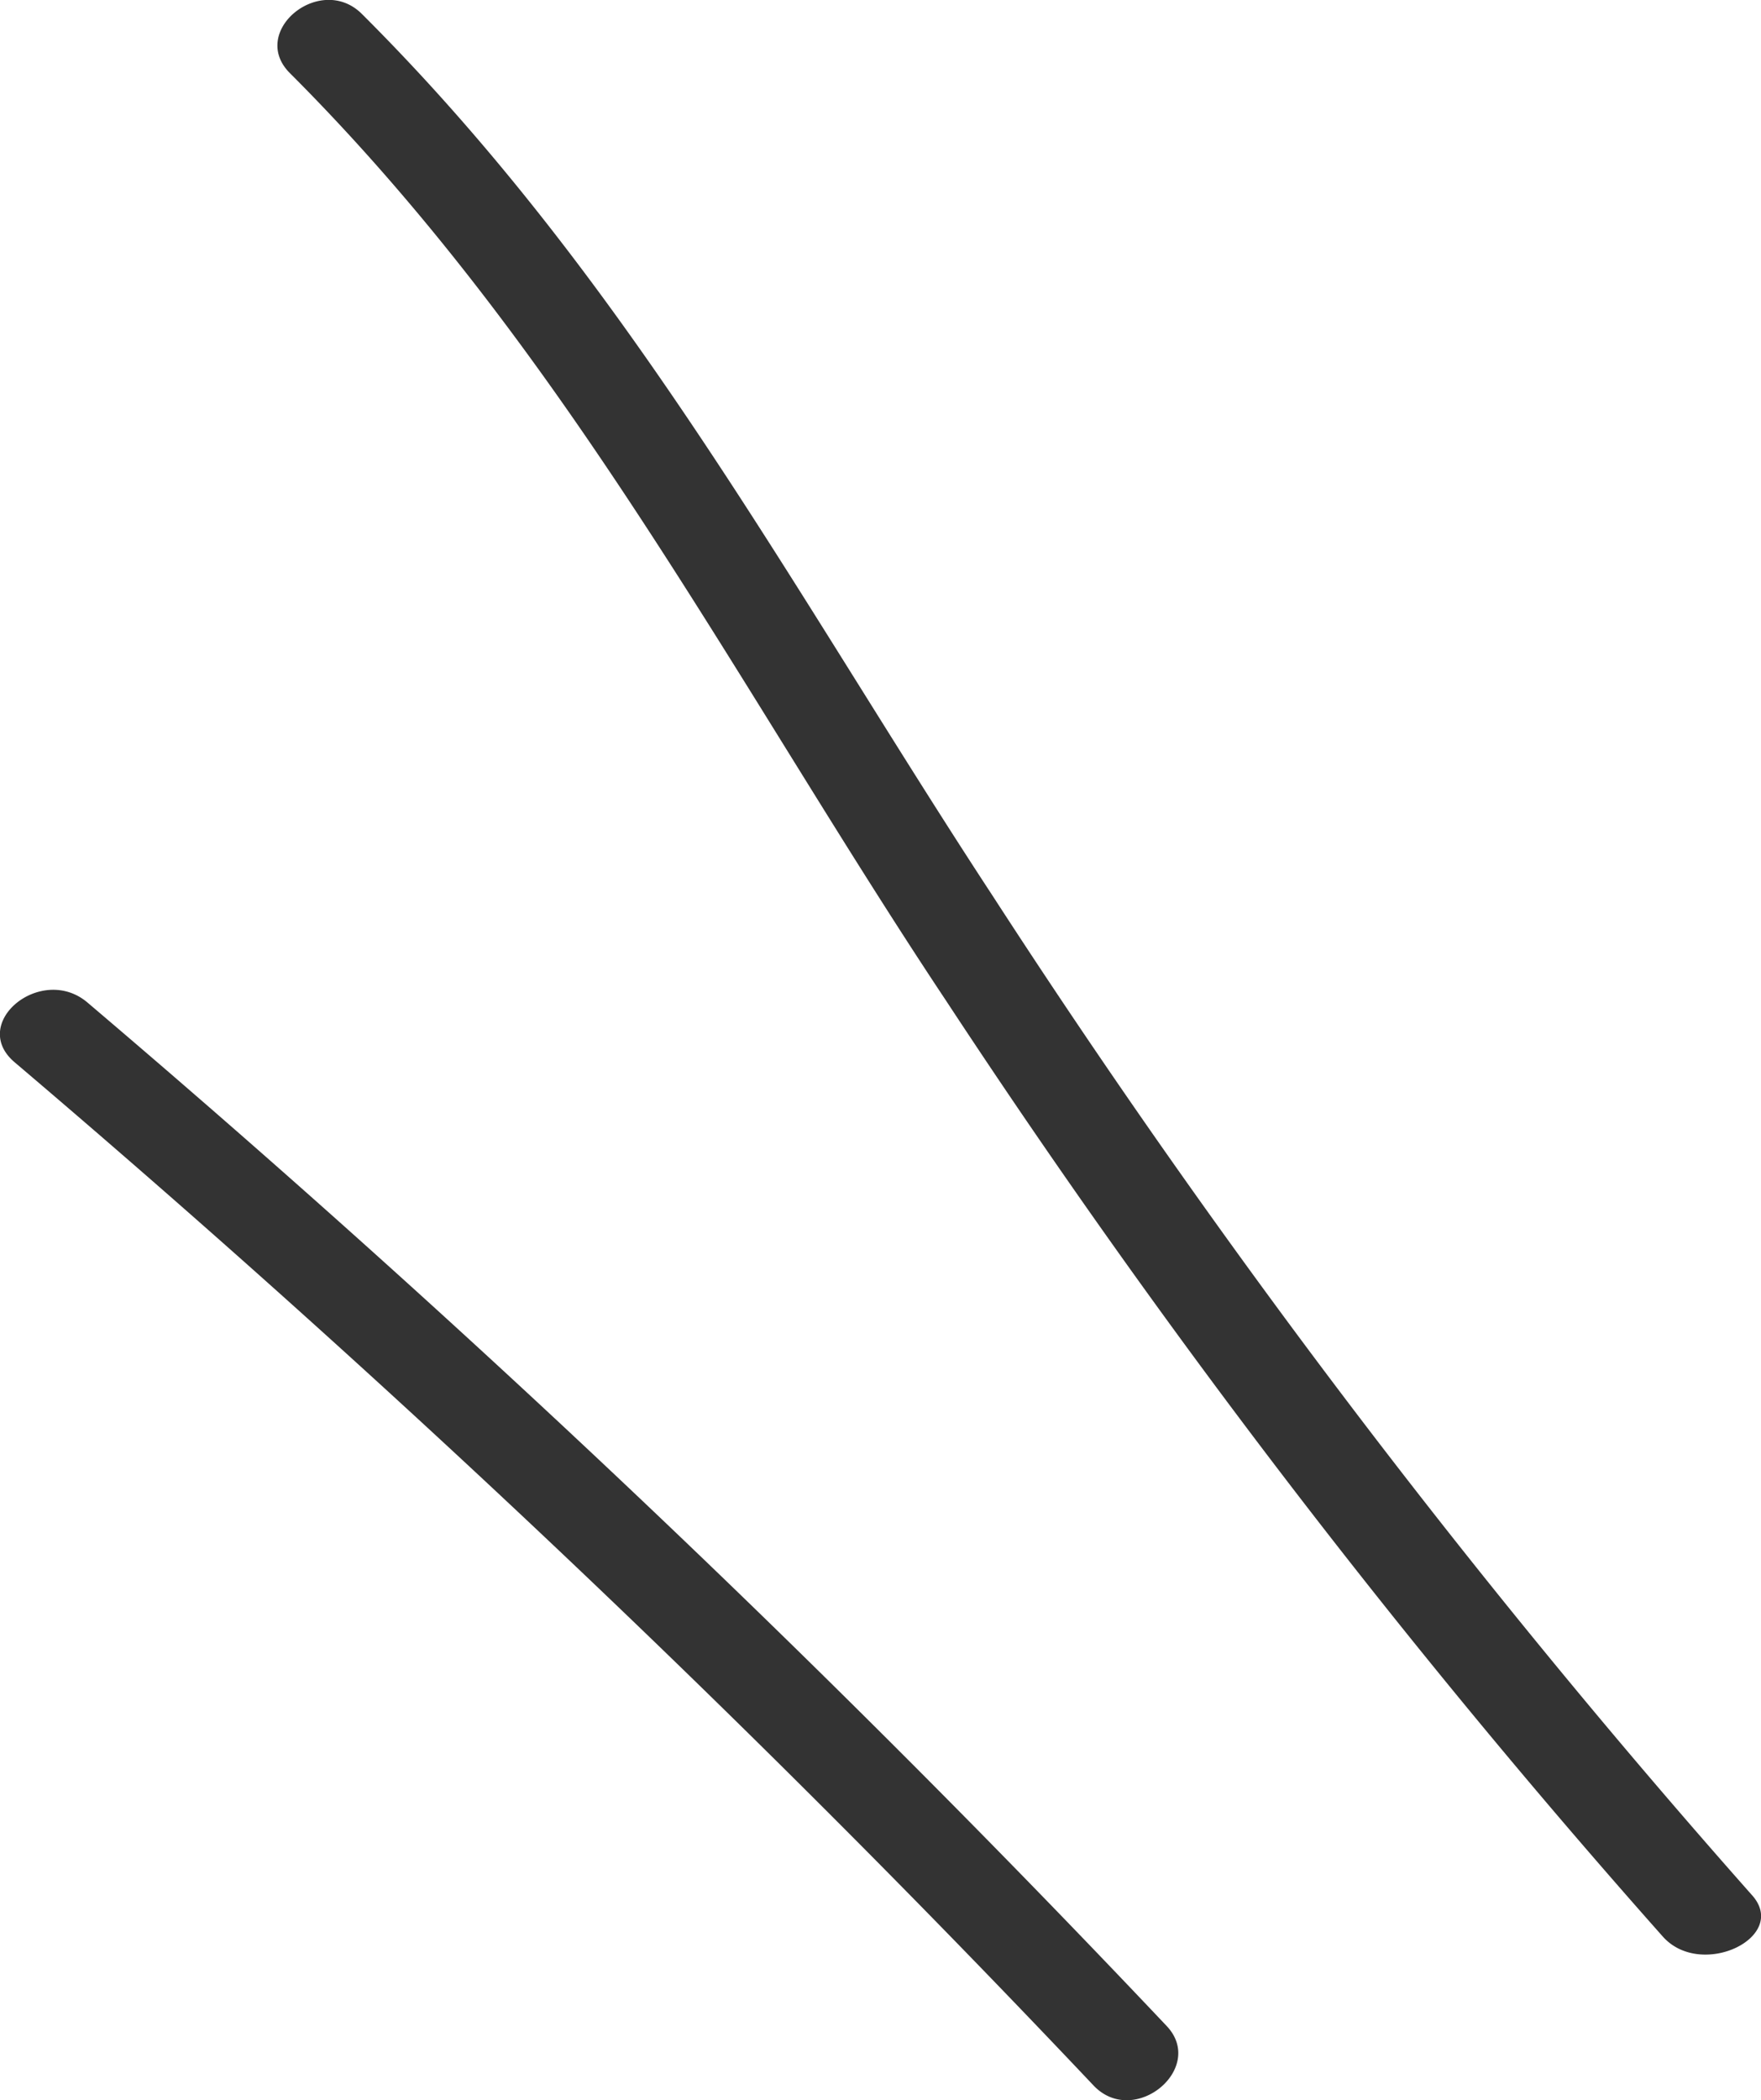
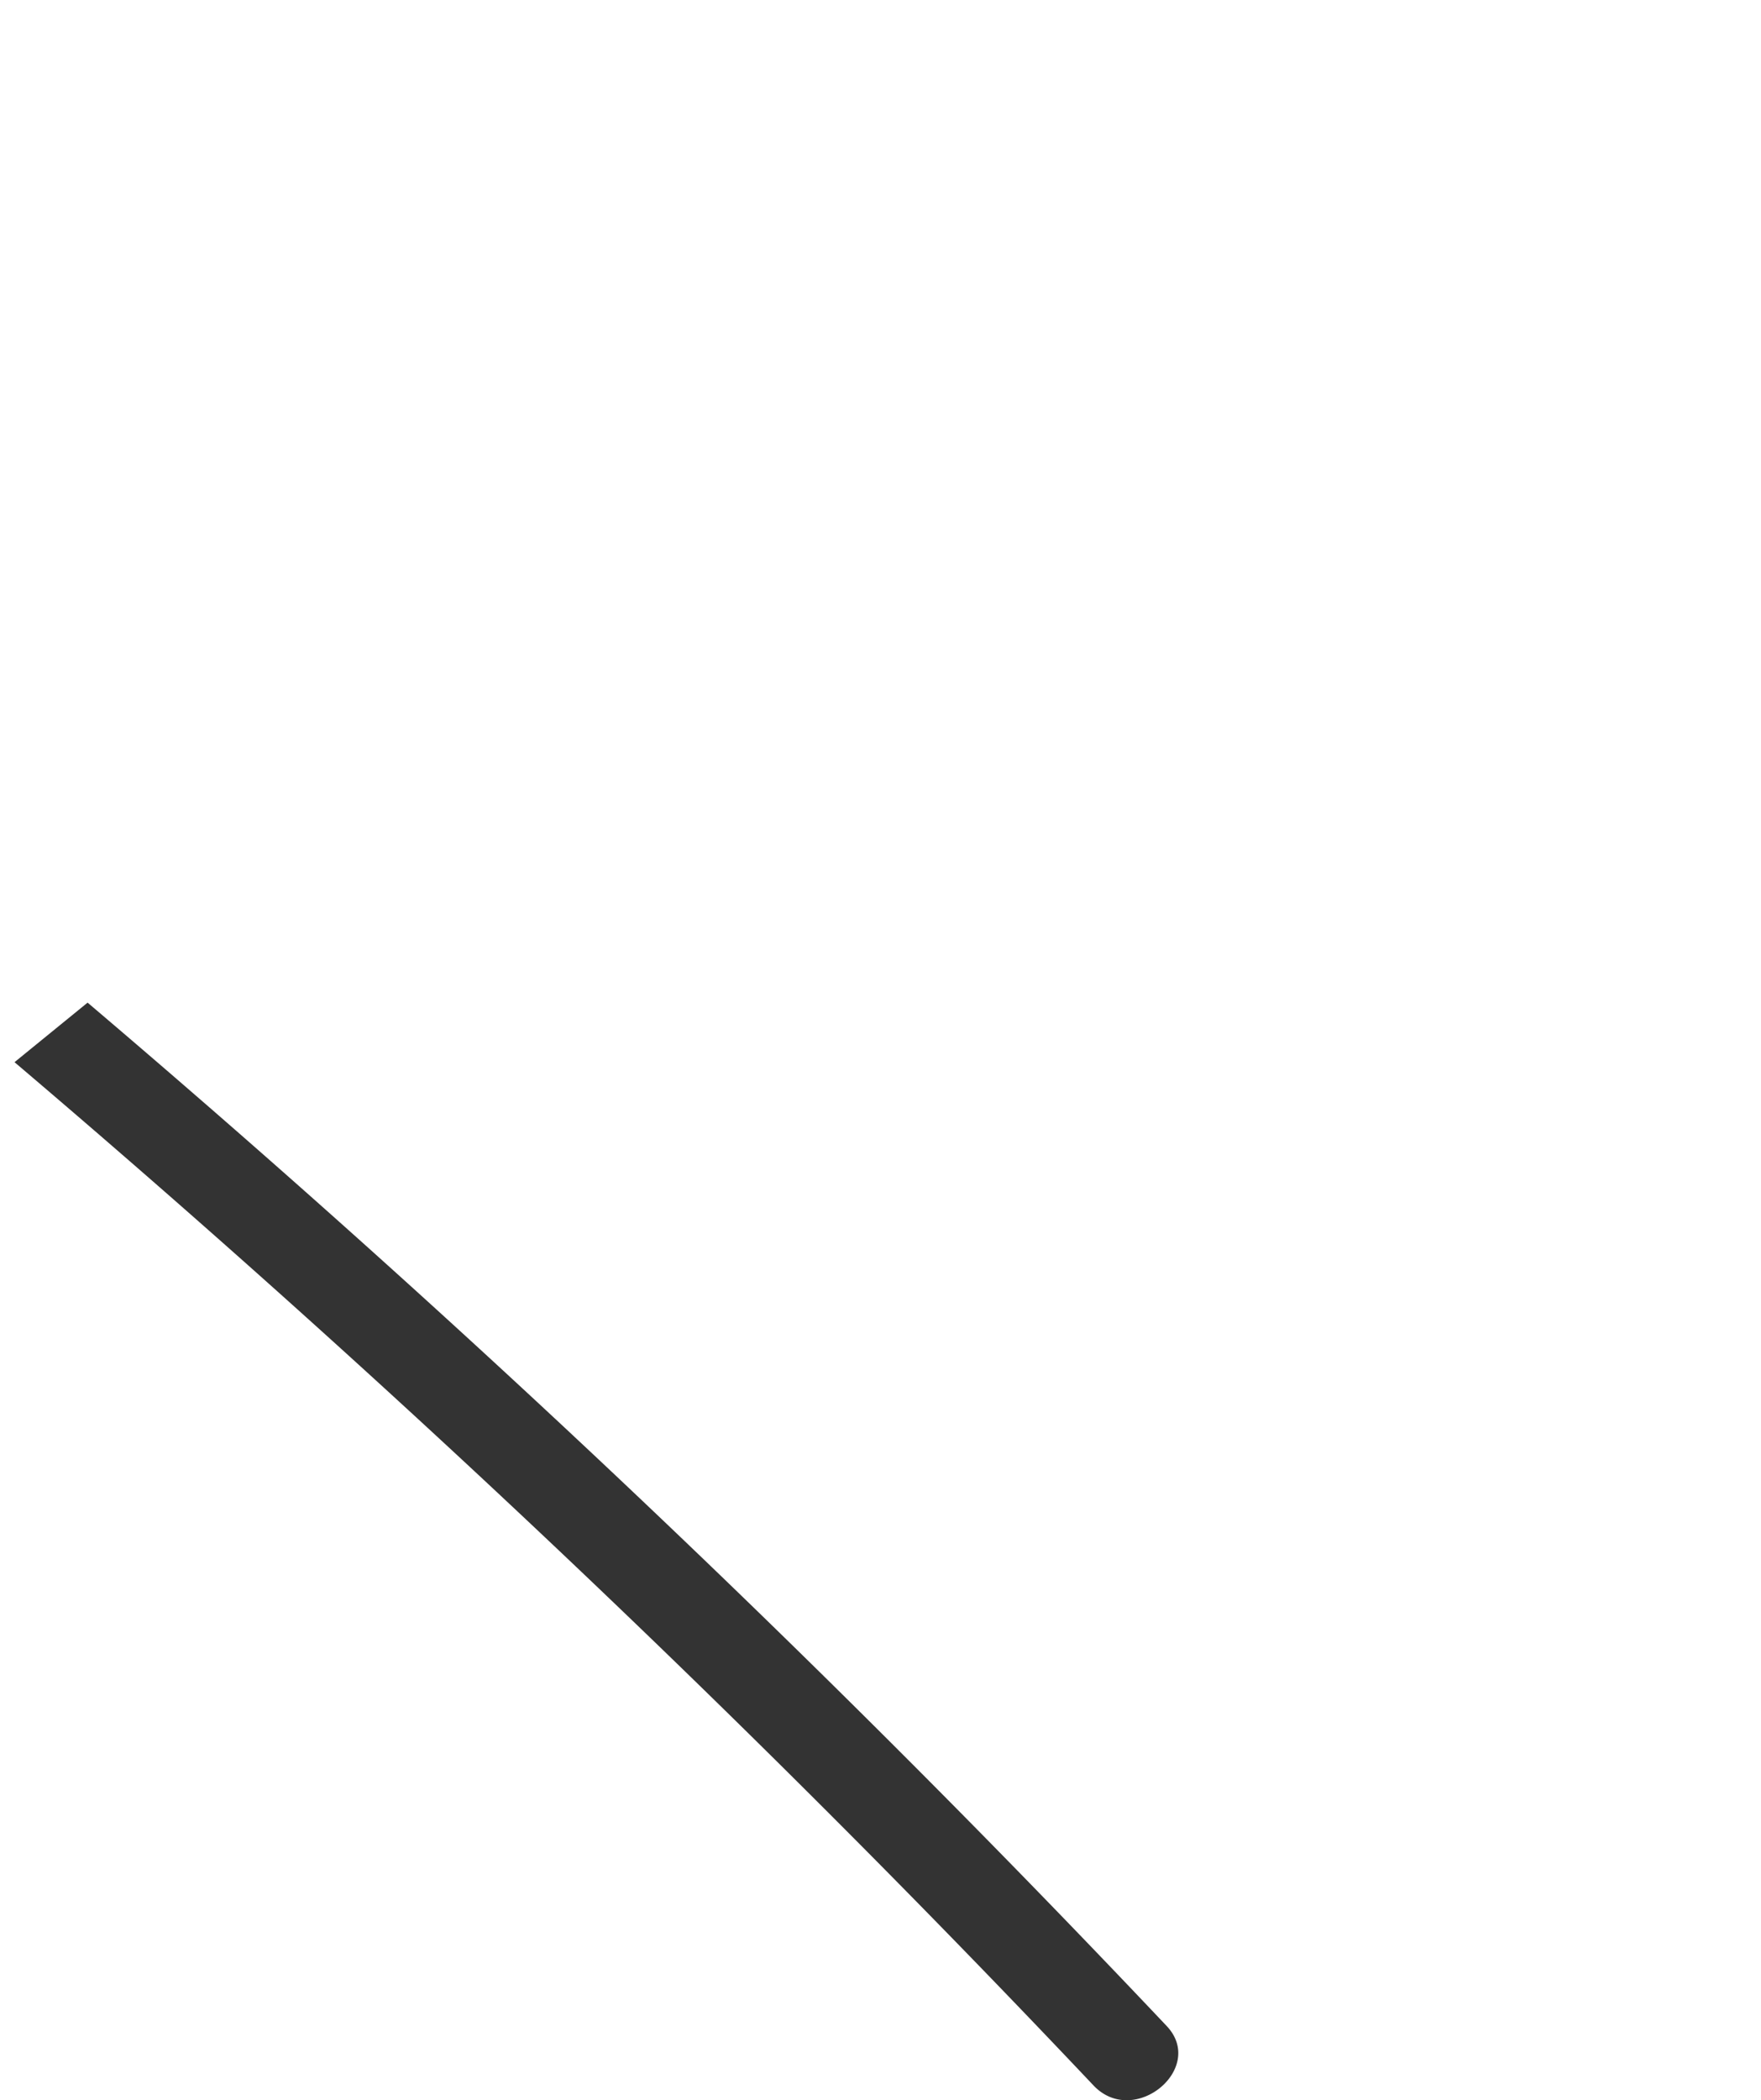
<svg xmlns="http://www.w3.org/2000/svg" viewBox="0 0 36.39 43.38">
  <defs>
    <style>.cls-1{fill:#333;}</style>
  </defs>
  <g id="レイヤー_2" data-name="レイヤー 2">
    <g id="レイヤー_1-2" data-name="レイヤー 1">
-       <path class="cls-1" d="M6,1.52c5.74,5.74,9.25,12.69,13.55,19.15A168.29,168.29,0,0,0,34.36,40c.8.9,2.64,0,1.83-.87A172.93,172.93,0,0,1,20.51,18.5C16.43,12.28,13,5.79,7.48.29,6.62-.57,5.12.66,6,1.52Z" />
-       <path class="cls-1" d="M.3,21.94A281.51,281.51,0,0,1,22.6,43.08c.84.88,2.33-.36,1.51-1.23A281.51,281.51,0,0,0,1.81,20.71C.86,19.9-.65,21.13.3,21.94Z" />
+       <path class="cls-1" d="M.3,21.94A281.51,281.51,0,0,1,22.6,43.08c.84.88,2.33-.36,1.51-1.23A281.51,281.51,0,0,0,1.81,20.71Z" />
    </g>
  </g>
</svg>